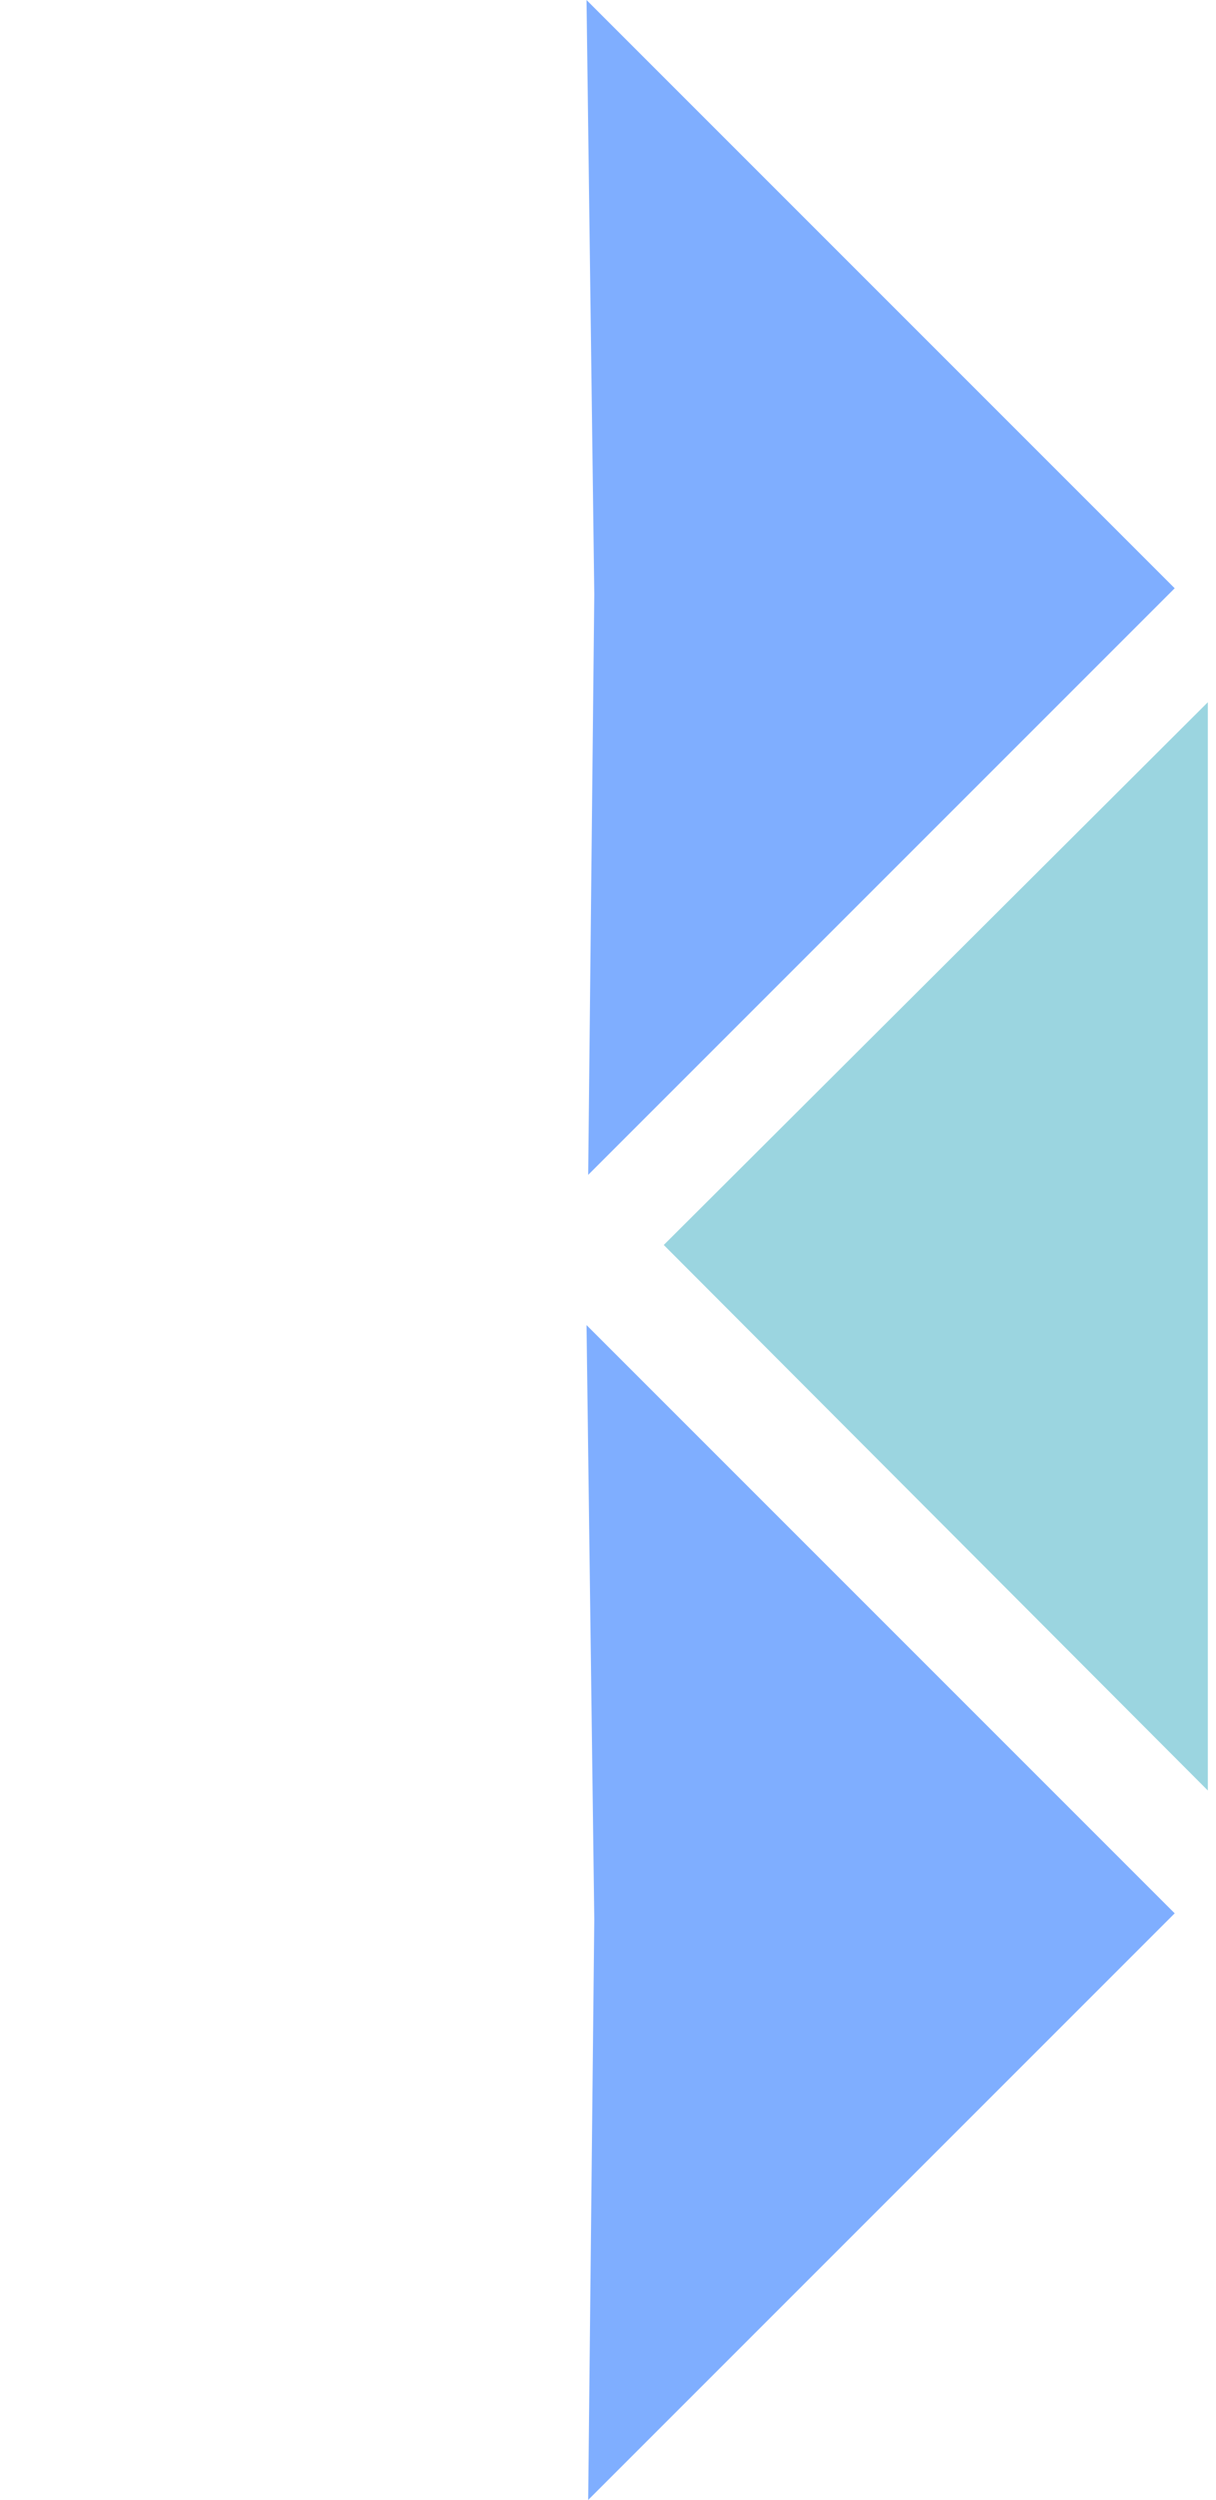
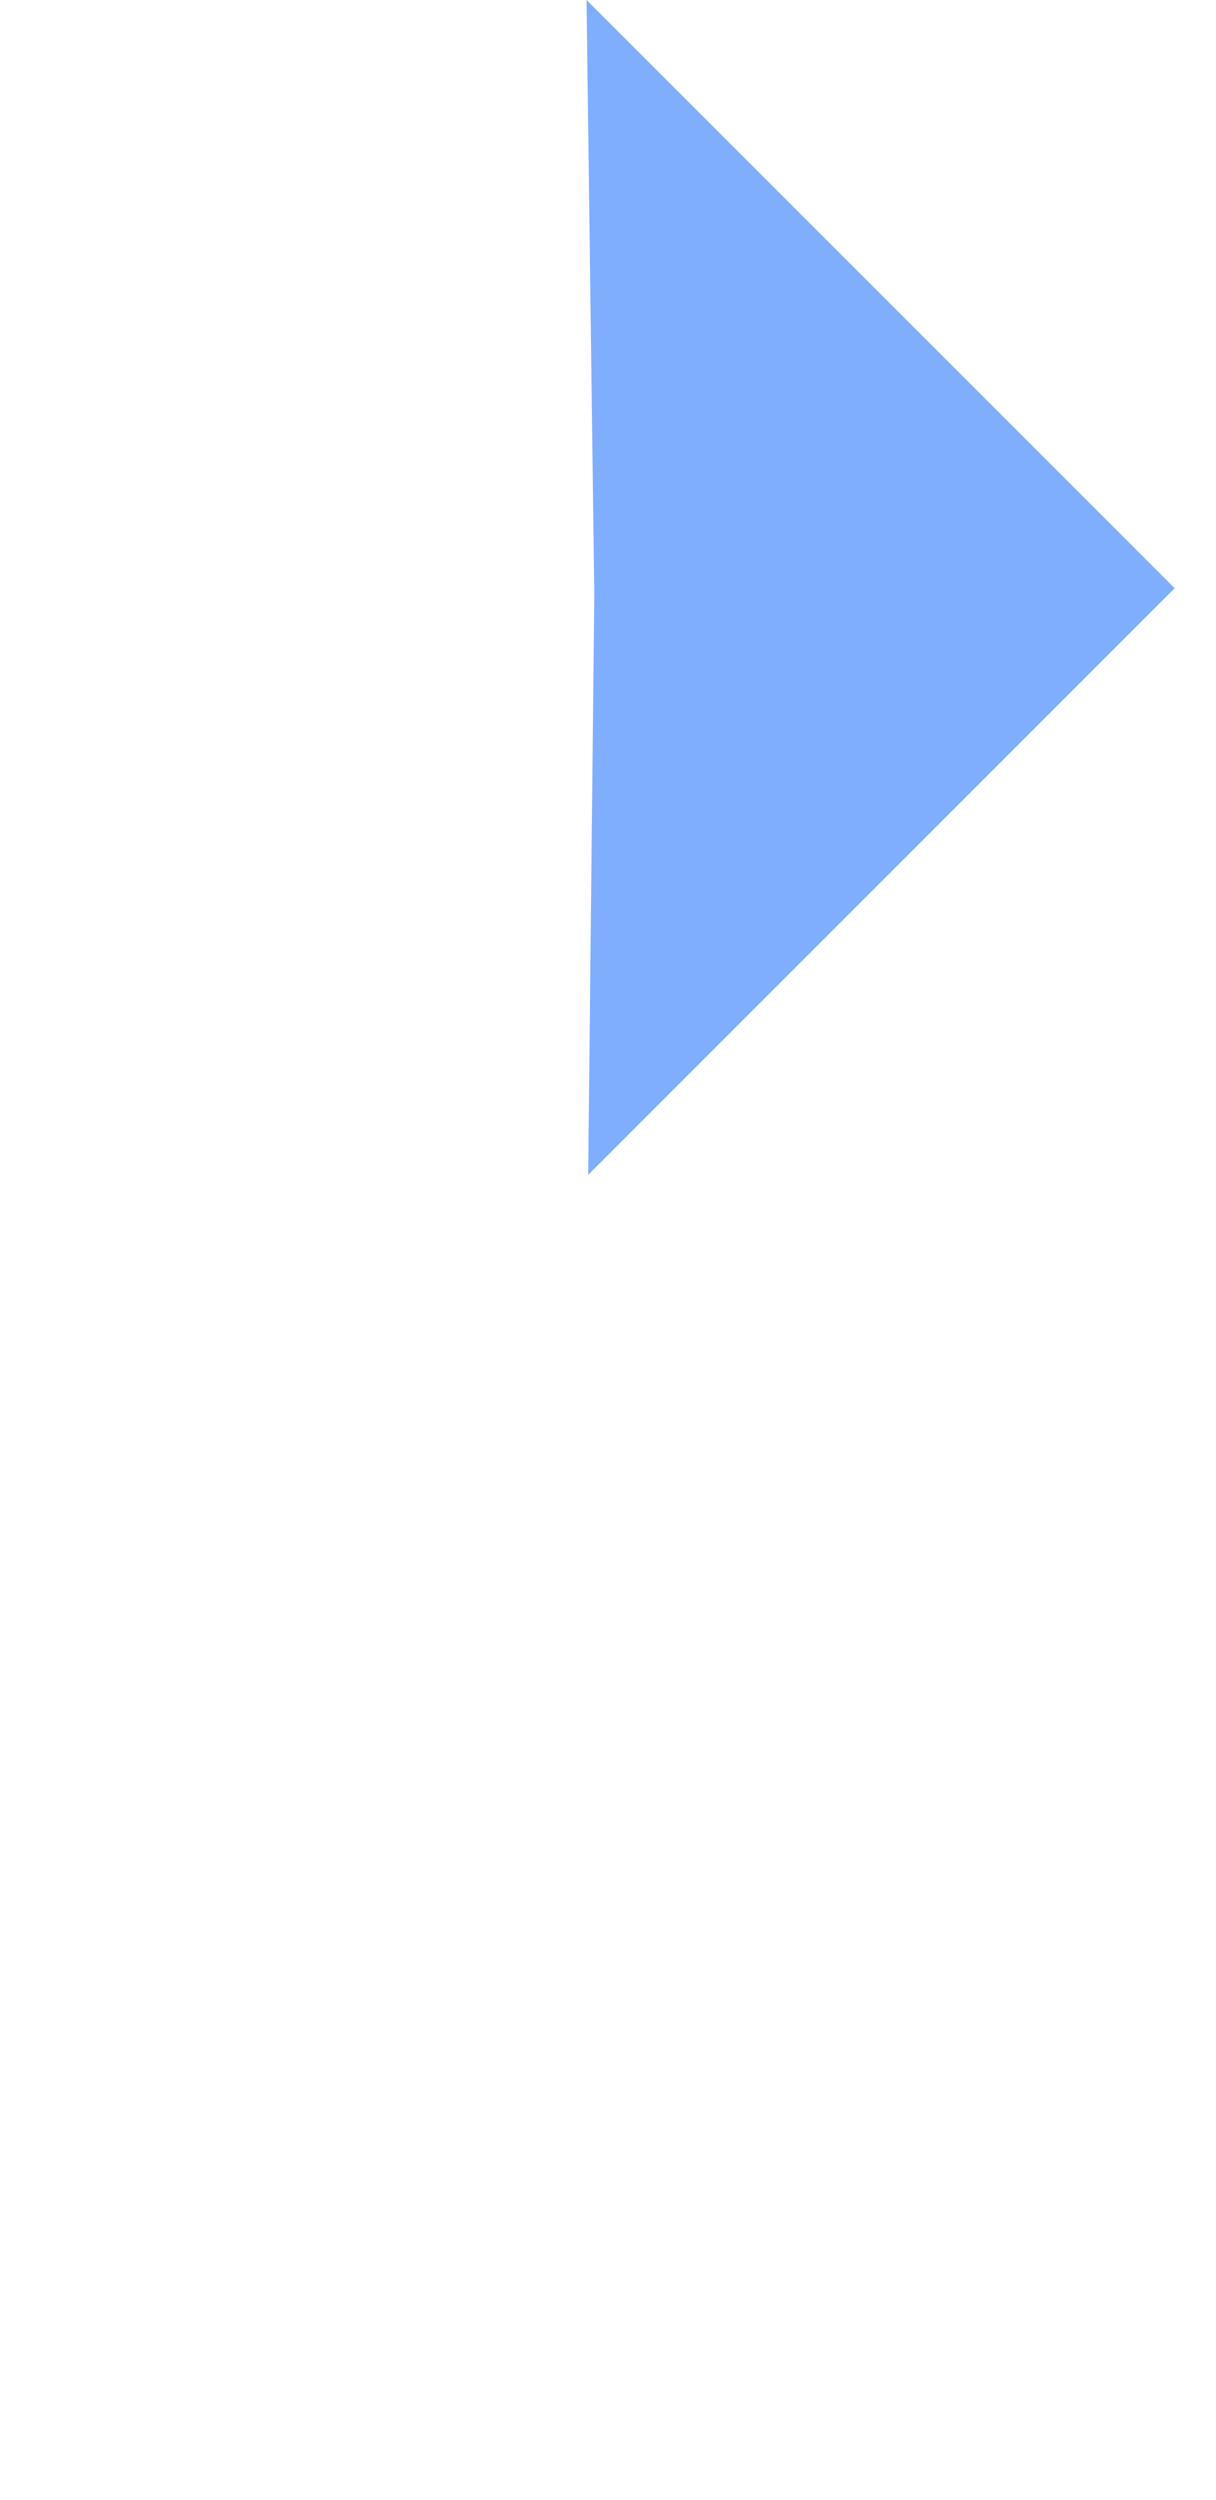
<svg xmlns="http://www.w3.org/2000/svg" width="36" height="74" viewBox="0 0 36 74" fill="none">
  <path opacity="0.5" d="M17.594 17.594L17.364 -2.02541e-05L34.777 17.413L17.413 34.777L17.594 17.594Z" fill="#005eff" />
-   <path opacity="0.5" d="M17.594 56.817L17.364 39.223L34.777 56.636L17.413 74L17.594 56.817Z" fill="#005eff" />
-   <path opacity="0.5" d="M35.758 20.787L35.758 53L19.651 36.852L35.758 20.787Z" fill="#39adc3" />
</svg>